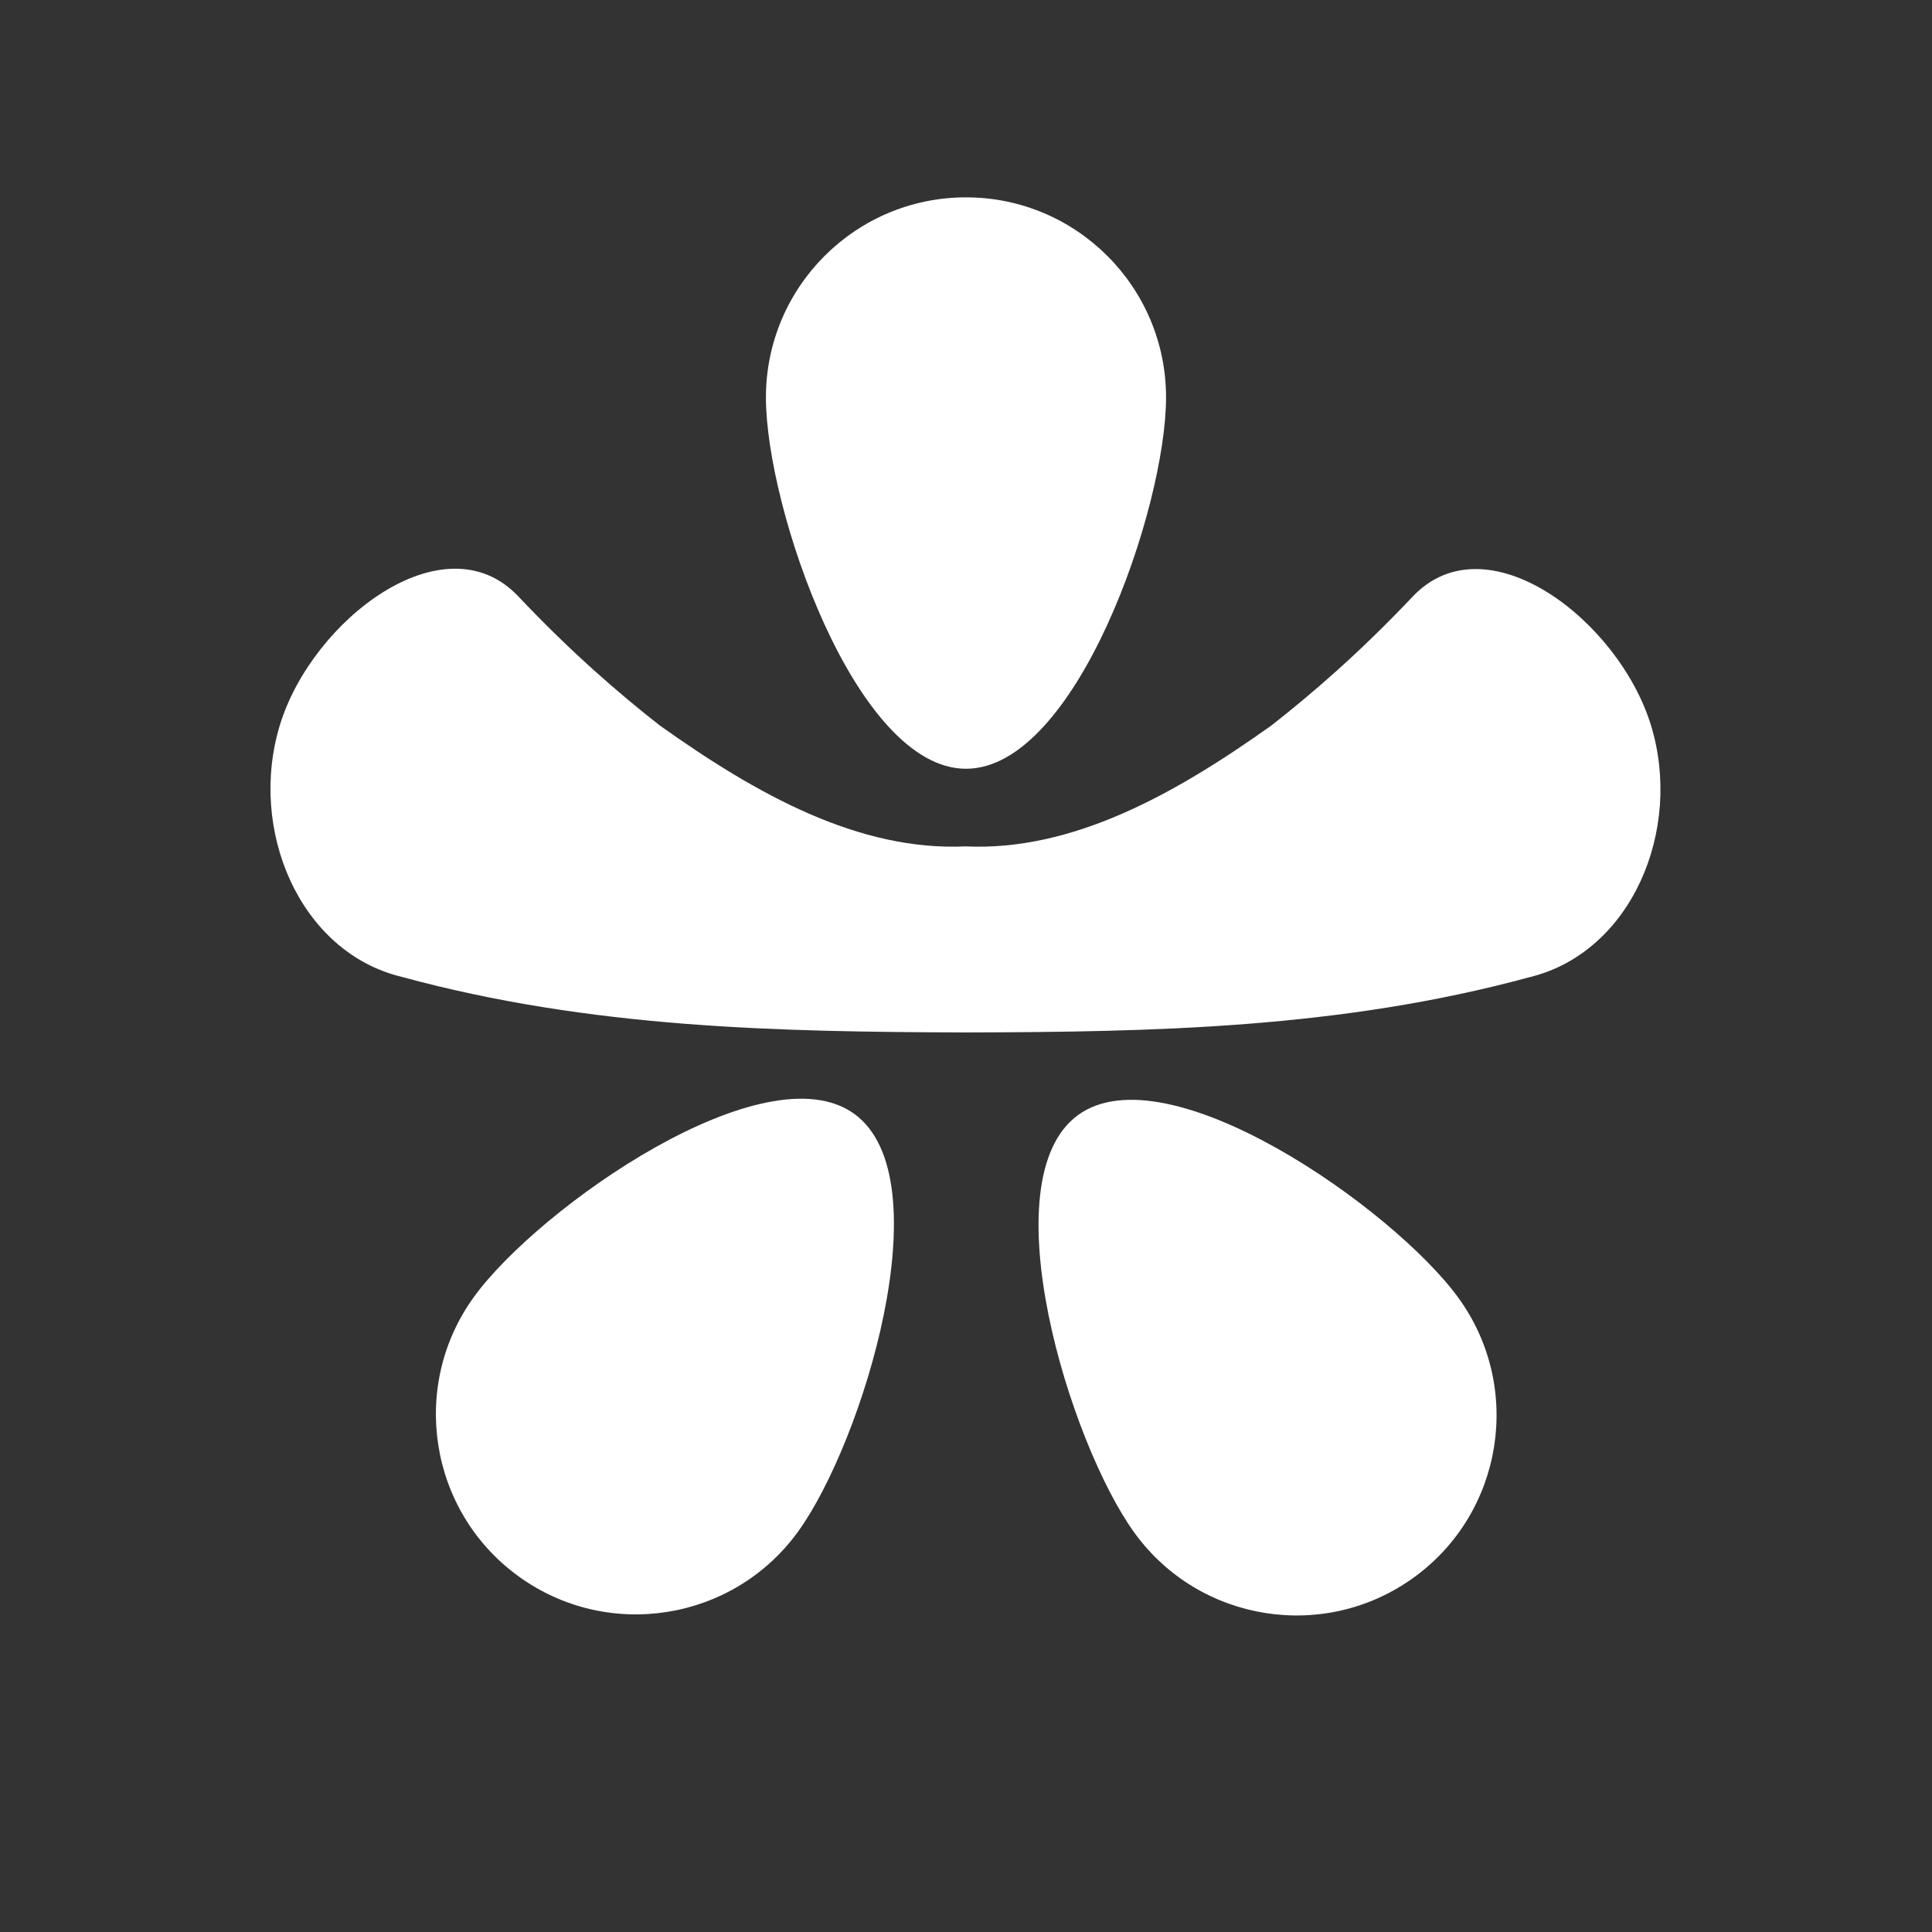
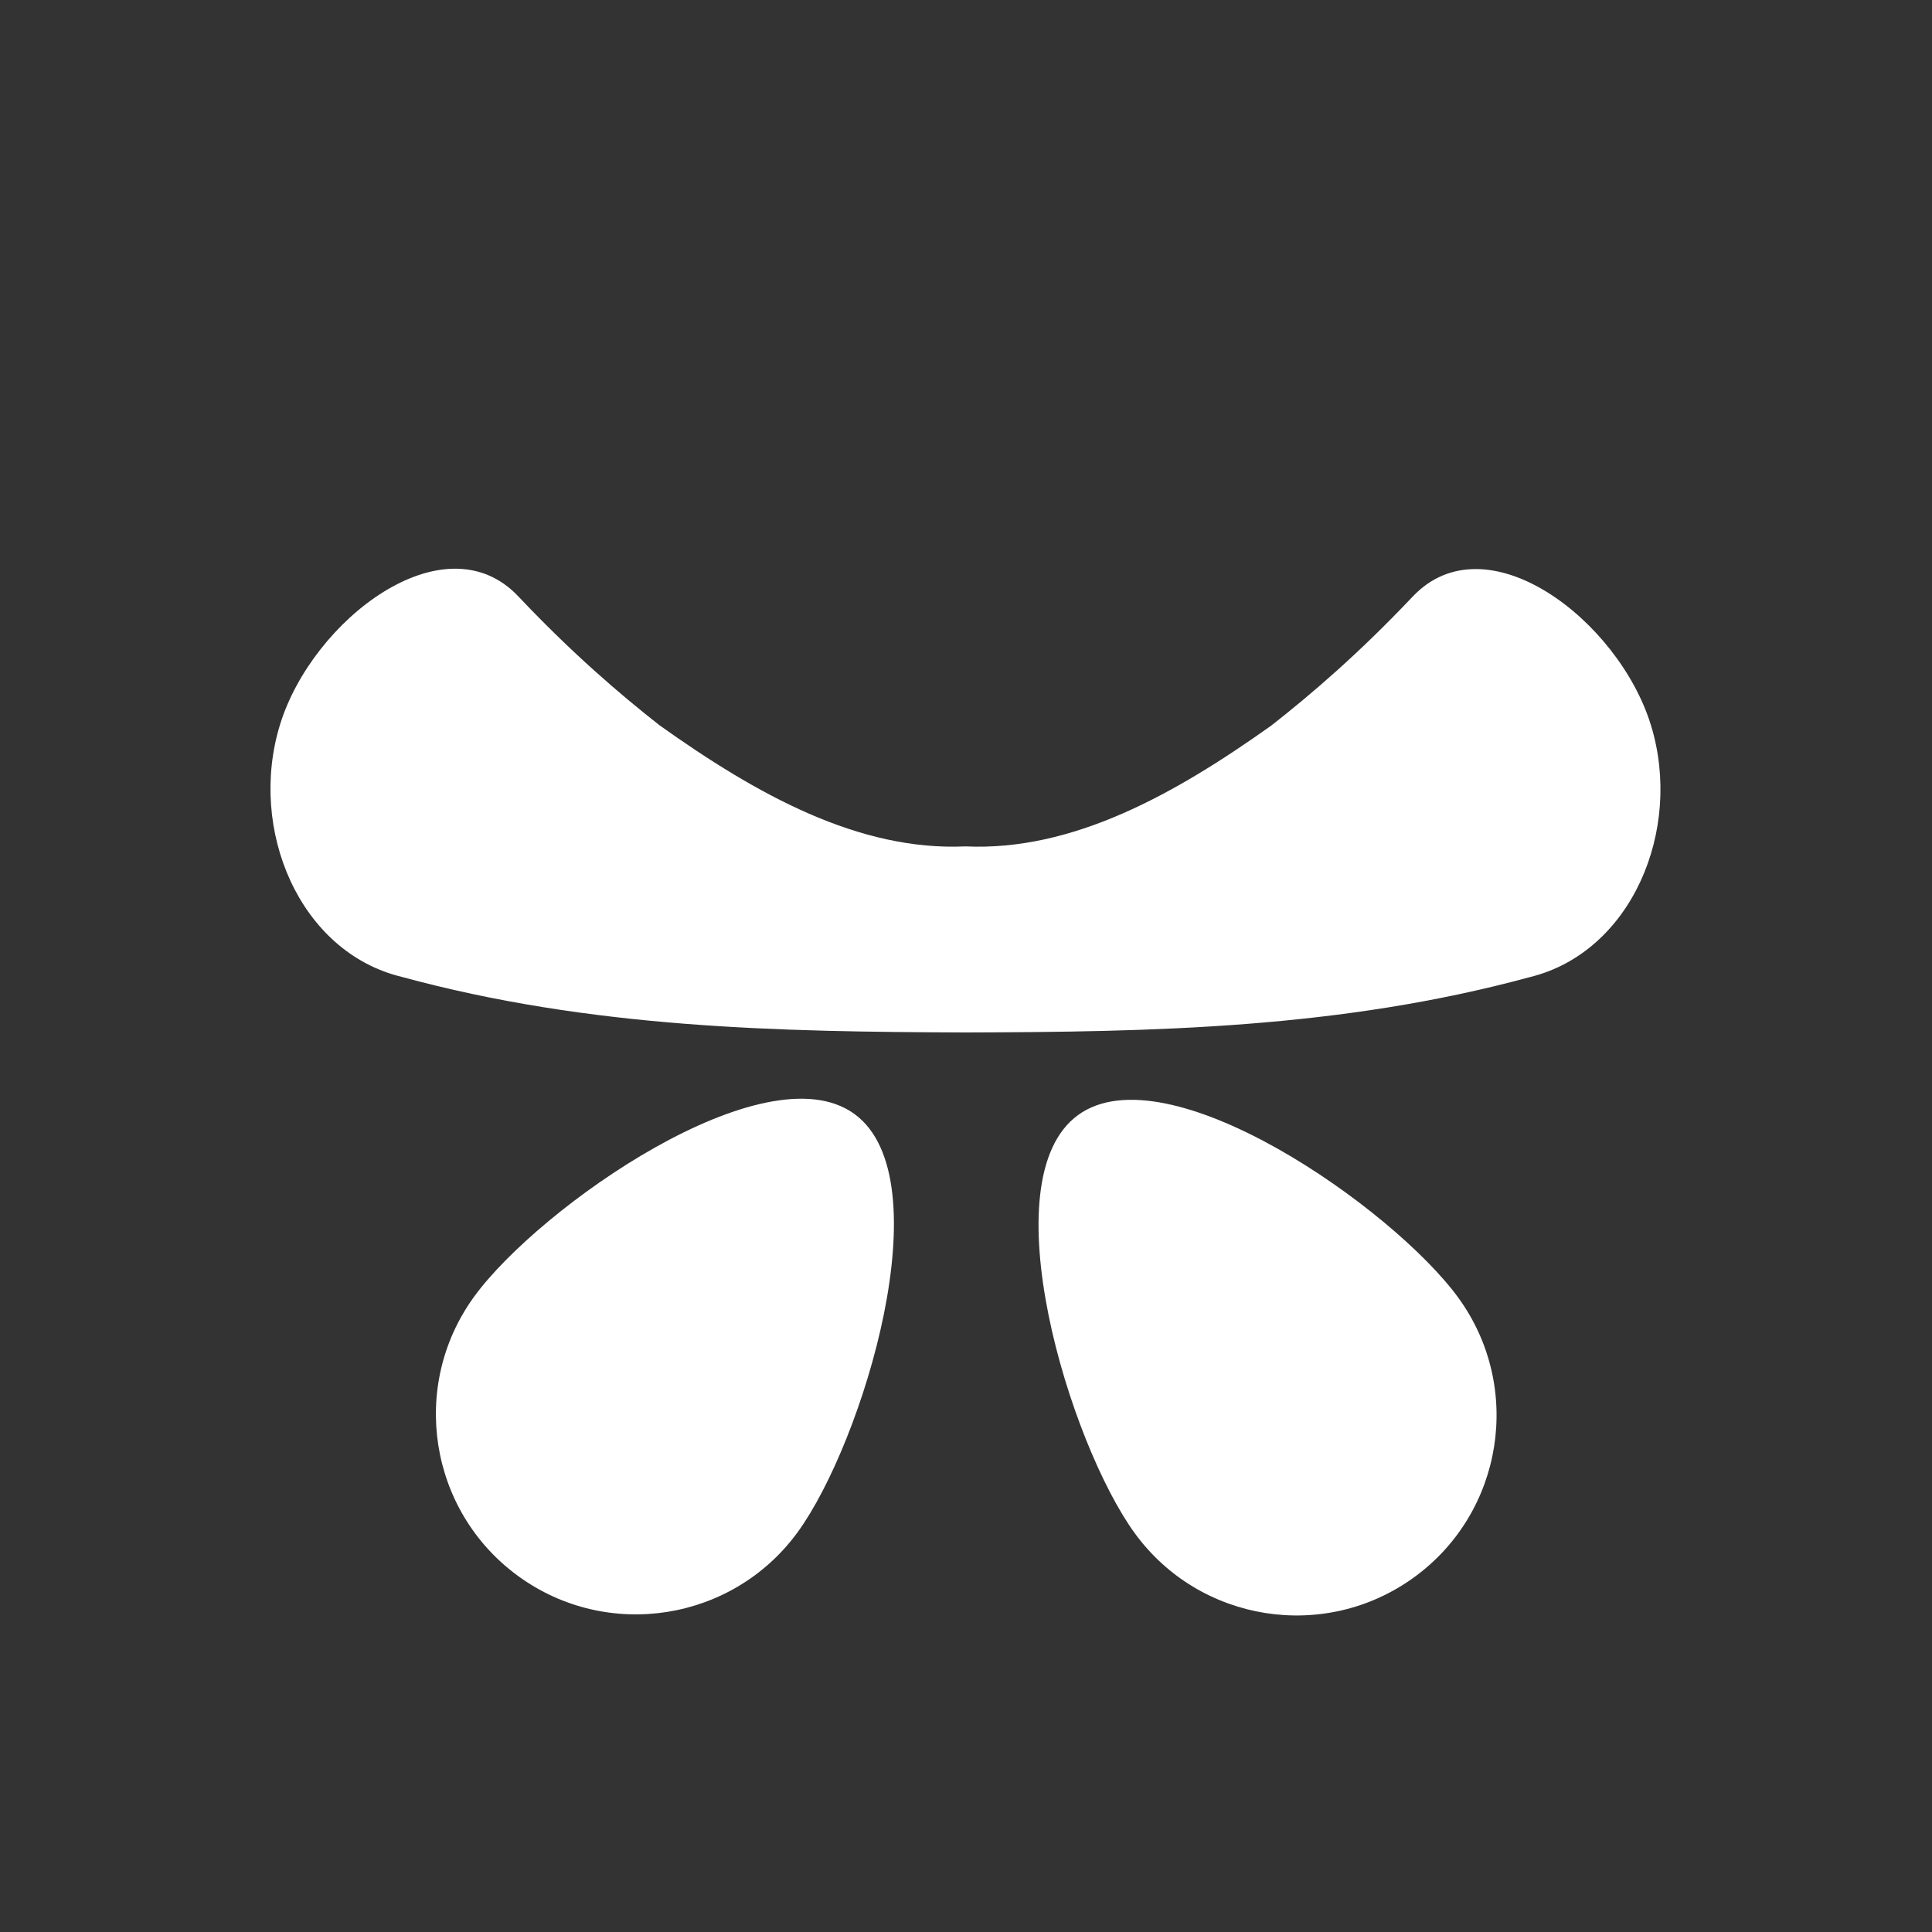
<svg xmlns="http://www.w3.org/2000/svg" width="100%" height="100%" viewBox="0 0 1024 1024" version="1.1" xml:space="preserve" style="fill-rule:evenodd;clip-rule:evenodd;stroke-linejoin:round;stroke-miterlimit:2;">
  <rect x="0" y="0" width="1024" height="1024" fill="#333333" stroke="none" />
  <g transform="matrix(1.219,0,0,1.219,-218.175,-169.931)">
-     <path d="M598.989,225.209C646.999,225.209 685.978,264.187 685.978,312.198C685.978,360.208 646.999,473.662 598.989,473.662C550.978,473.662 512,360.208 512,312.198C512,264.187 550.978,225.209 598.989,225.209Z" style="fill:white;" />
-   </g>
+     </g>
  <g transform="matrix(0.356,-1.159,1.096,0.377,-311.668,993.434)">
    <path d="M646.186,541.375C659.336,588.761 697.277,625.722 739.71,658.934C758.355,672.204 781.941,687.525 813.085,703.394C855.862,725.19 832.681,796.68 793.84,824.9C754.999,853.12 696.99,846.851 672.334,805.655C624.088,729.722 595.987,647.922 569.228,566.38C542.947,484.682 517.601,401.987 512,312.198C507.733,264.377 550.978,225.209 598.989,225.209C646.999,225.209 707.774,269.42 685.978,312.198C670.109,343.341 660.033,369.6 652.748,391.295C637.941,443.106 628.971,495.309 646.186,541.375Z" style="fill:white;" />
  </g>
  <g transform="matrix(-0.986,-0.717,0.717,-0.986,703.831,1486.92)">
    <path d="M598.989,225.209C646.999,225.209 685.978,264.187 685.978,312.198C685.978,360.208 646.999,473.662 598.989,473.662C550.978,473.662 512,360.208 512,312.198C512,264.187 550.978,225.209 598.989,225.209Z" style="fill:white;" />
  </g>
  <g transform="matrix(-0.986,0.717,-0.717,-0.986,1501.62,628.549)">
    <path d="M598.989,225.209C646.999,225.209 685.978,264.187 685.978,312.198C685.978,360.208 646.999,473.662 598.989,473.662C550.978,473.662 512,360.208 512,312.198C512,264.187 550.978,225.209 598.989,225.209Z" style="fill:white;" />
  </g>
</svg>